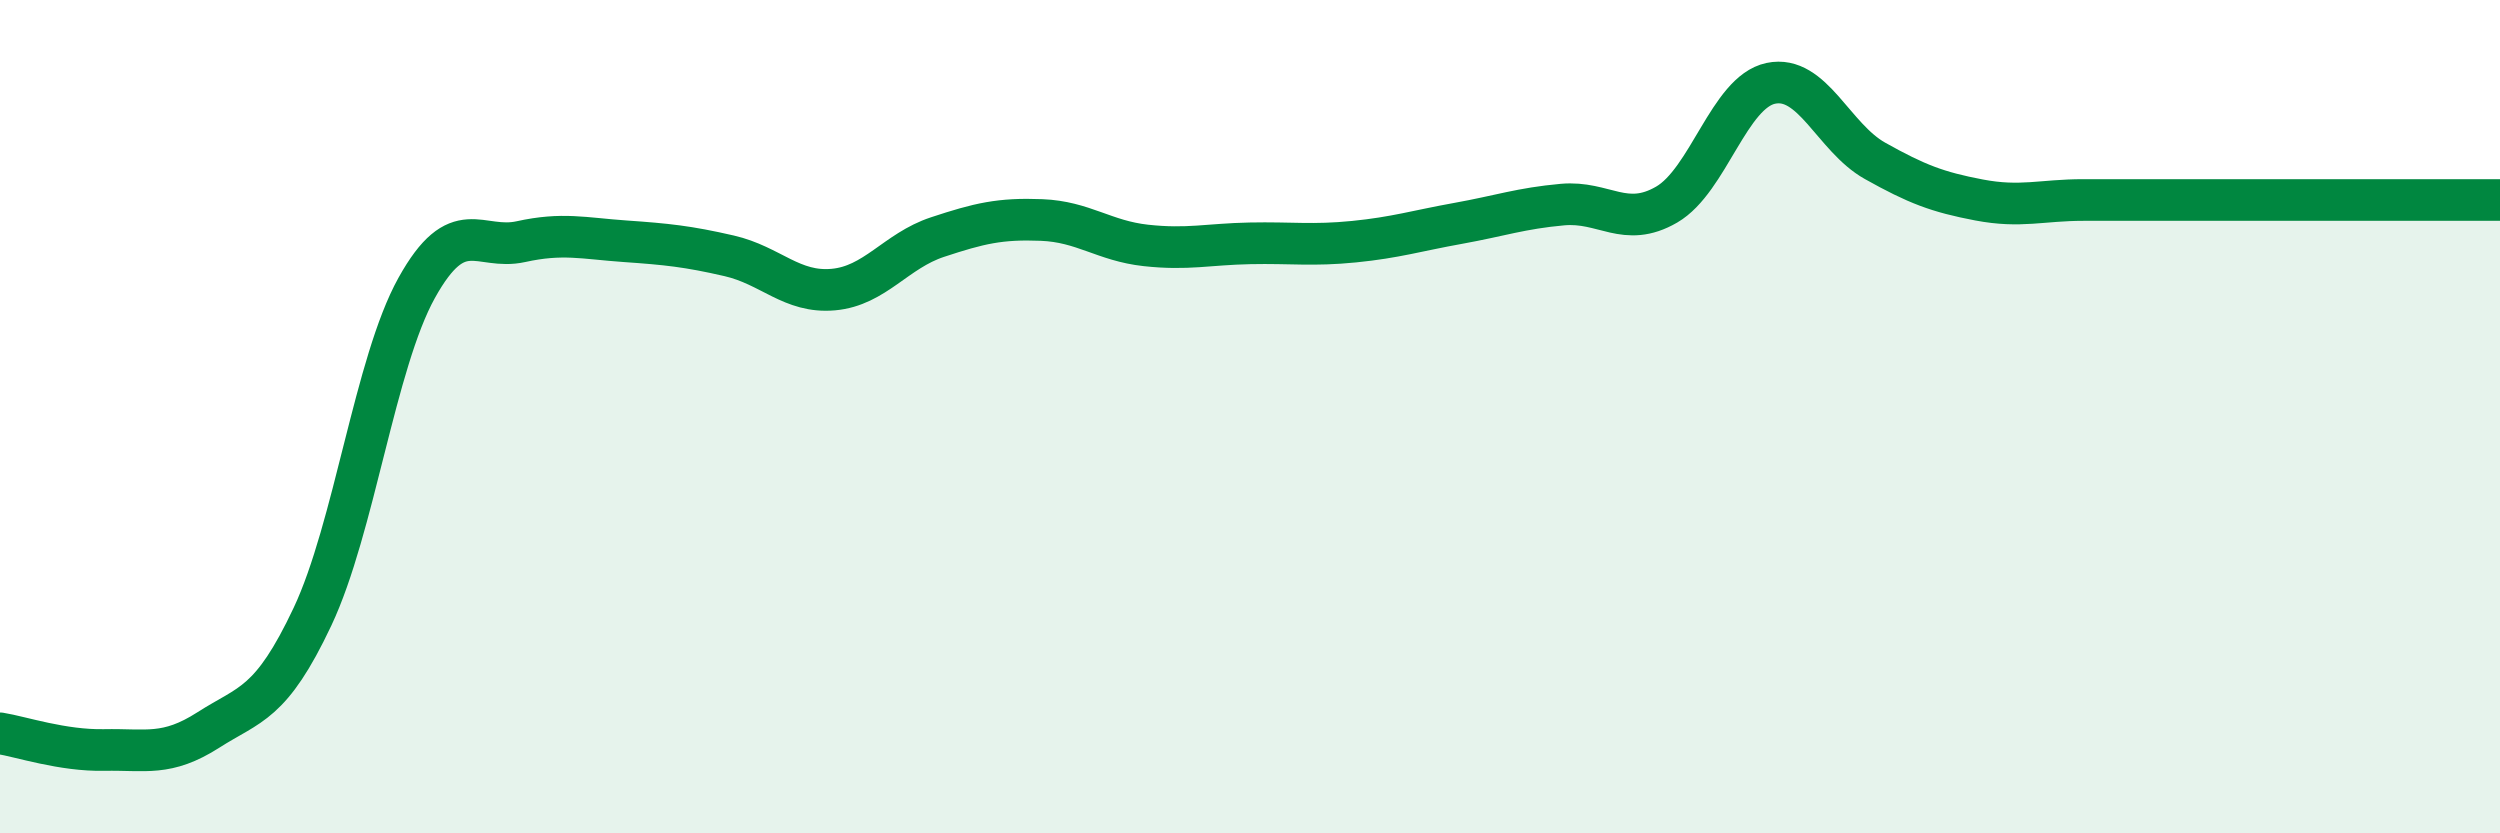
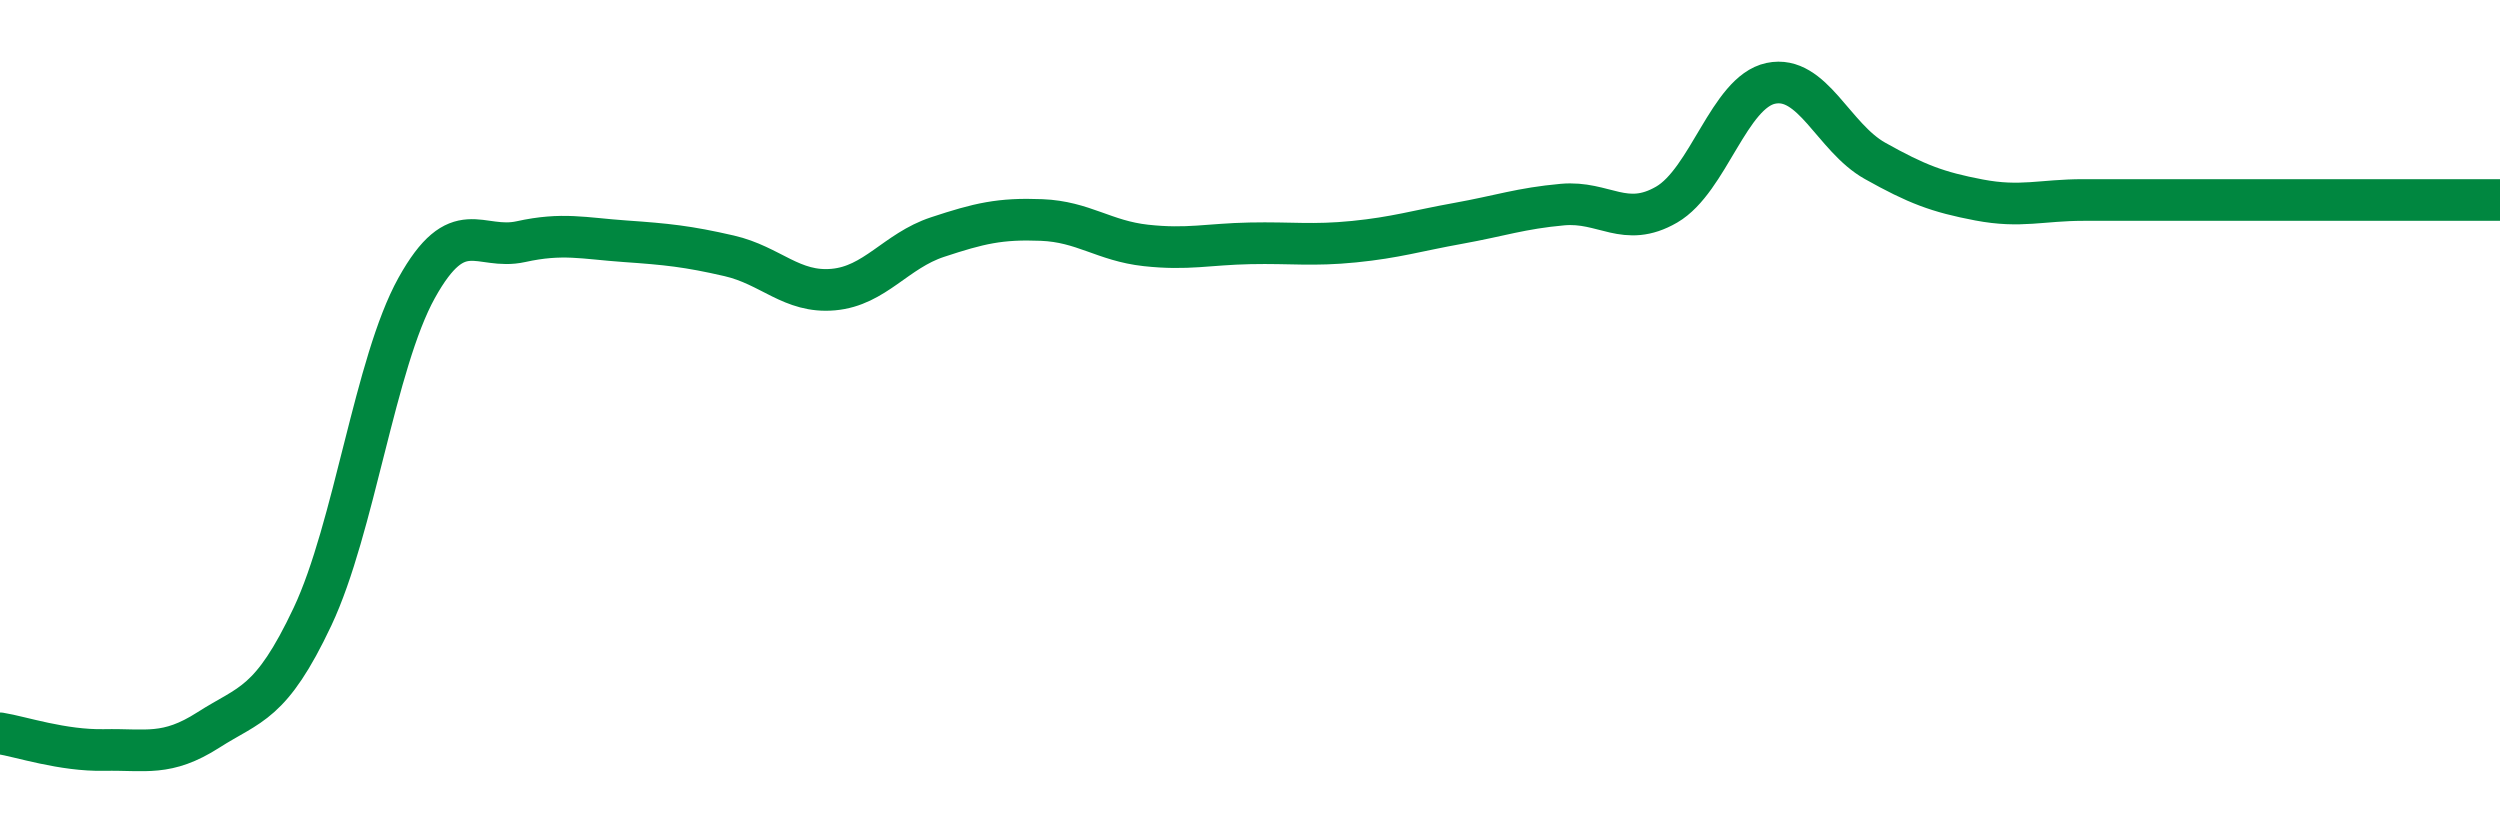
<svg xmlns="http://www.w3.org/2000/svg" width="60" height="20" viewBox="0 0 60 20">
-   <path d="M 0,17.6 C 0.5,17.68 1.5,18.02 2.5,18 C 3.5,17.98 4,18.16 5,17.52 C 6,16.88 6.5,16.92 7.5,14.8 C 8.5,12.68 9,8.71 10,6.91 C 11,5.11 11.5,6.02 12.5,5.8 C 13.5,5.58 14,5.72 15,5.79 C 16,5.86 16.5,5.91 17.5,6.14 C 18.5,6.37 19,7.04 20,6.95 C 21,6.86 21.5,6.02 22.5,5.69 C 23.5,5.36 24,5.24 25,5.28 C 26,5.32 26.5,5.78 27.5,5.89 C 28.5,6 29,5.86 30,5.84 C 31,5.82 31.5,5.9 32.5,5.8 C 33.5,5.7 34,5.54 35,5.36 C 36,5.18 36.5,5 37.5,4.91 C 38.5,4.82 39,5.49 40,4.91 C 41,4.33 41.5,2.21 42.5,2 C 43.5,1.79 44,3.3 45,3.86 C 46,4.42 46.5,4.61 47.5,4.8 C 48.5,4.99 49,4.8 50,4.8 C 51,4.8 51.5,4.8 52.5,4.8 C 53.5,4.8 54,4.8 55,4.8 C 56,4.8 56.5,4.8 57.5,4.8 C 58.5,4.8 59.5,4.8 60,4.8L60 20L0 20Z" fill="#008740" opacity="0.1" stroke-linecap="round" stroke-linejoin="round" />
  <path d="M 0,17.6 C 0.5,17.68 1.5,18.02 2.5,18 C 3.5,17.98 4,18.16 5,17.52 C 6,16.88 6.5,16.92 7.5,14.8 C 8.5,12.68 9,8.71 10,6.91 C 11,5.11 11.5,6.02 12.5,5.8 C 13.5,5.58 14,5.72 15,5.79 C 16,5.86 16.5,5.91 17.5,6.14 C 18.5,6.37 19,7.04 20,6.95 C 21,6.86 21.5,6.02 22.5,5.69 C 23.5,5.36 24,5.24 25,5.28 C 26,5.32 26.5,5.78 27.5,5.89 C 28.5,6 29,5.86 30,5.84 C 31,5.82 31.5,5.9 32.5,5.8 C 33.5,5.7 34,5.54 35,5.36 C 36,5.18 36.5,5 37.5,4.91 C 38.5,4.82 39,5.49 40,4.91 C 41,4.33 41.5,2.21 42.5,2 C 43.5,1.79 44,3.3 45,3.86 C 46,4.42 46.5,4.61 47.5,4.8 C 48.5,4.99 49,4.8 50,4.8 C 51,4.8 51.5,4.8 52.5,4.8 C 53.5,4.8 54,4.8 55,4.8 C 56,4.8 56.5,4.8 57.5,4.8 C 58.5,4.8 59.5,4.8 60,4.8" stroke="#008740" stroke-width="1" fill="none" stroke-linecap="round" stroke-linejoin="round" />
</svg>